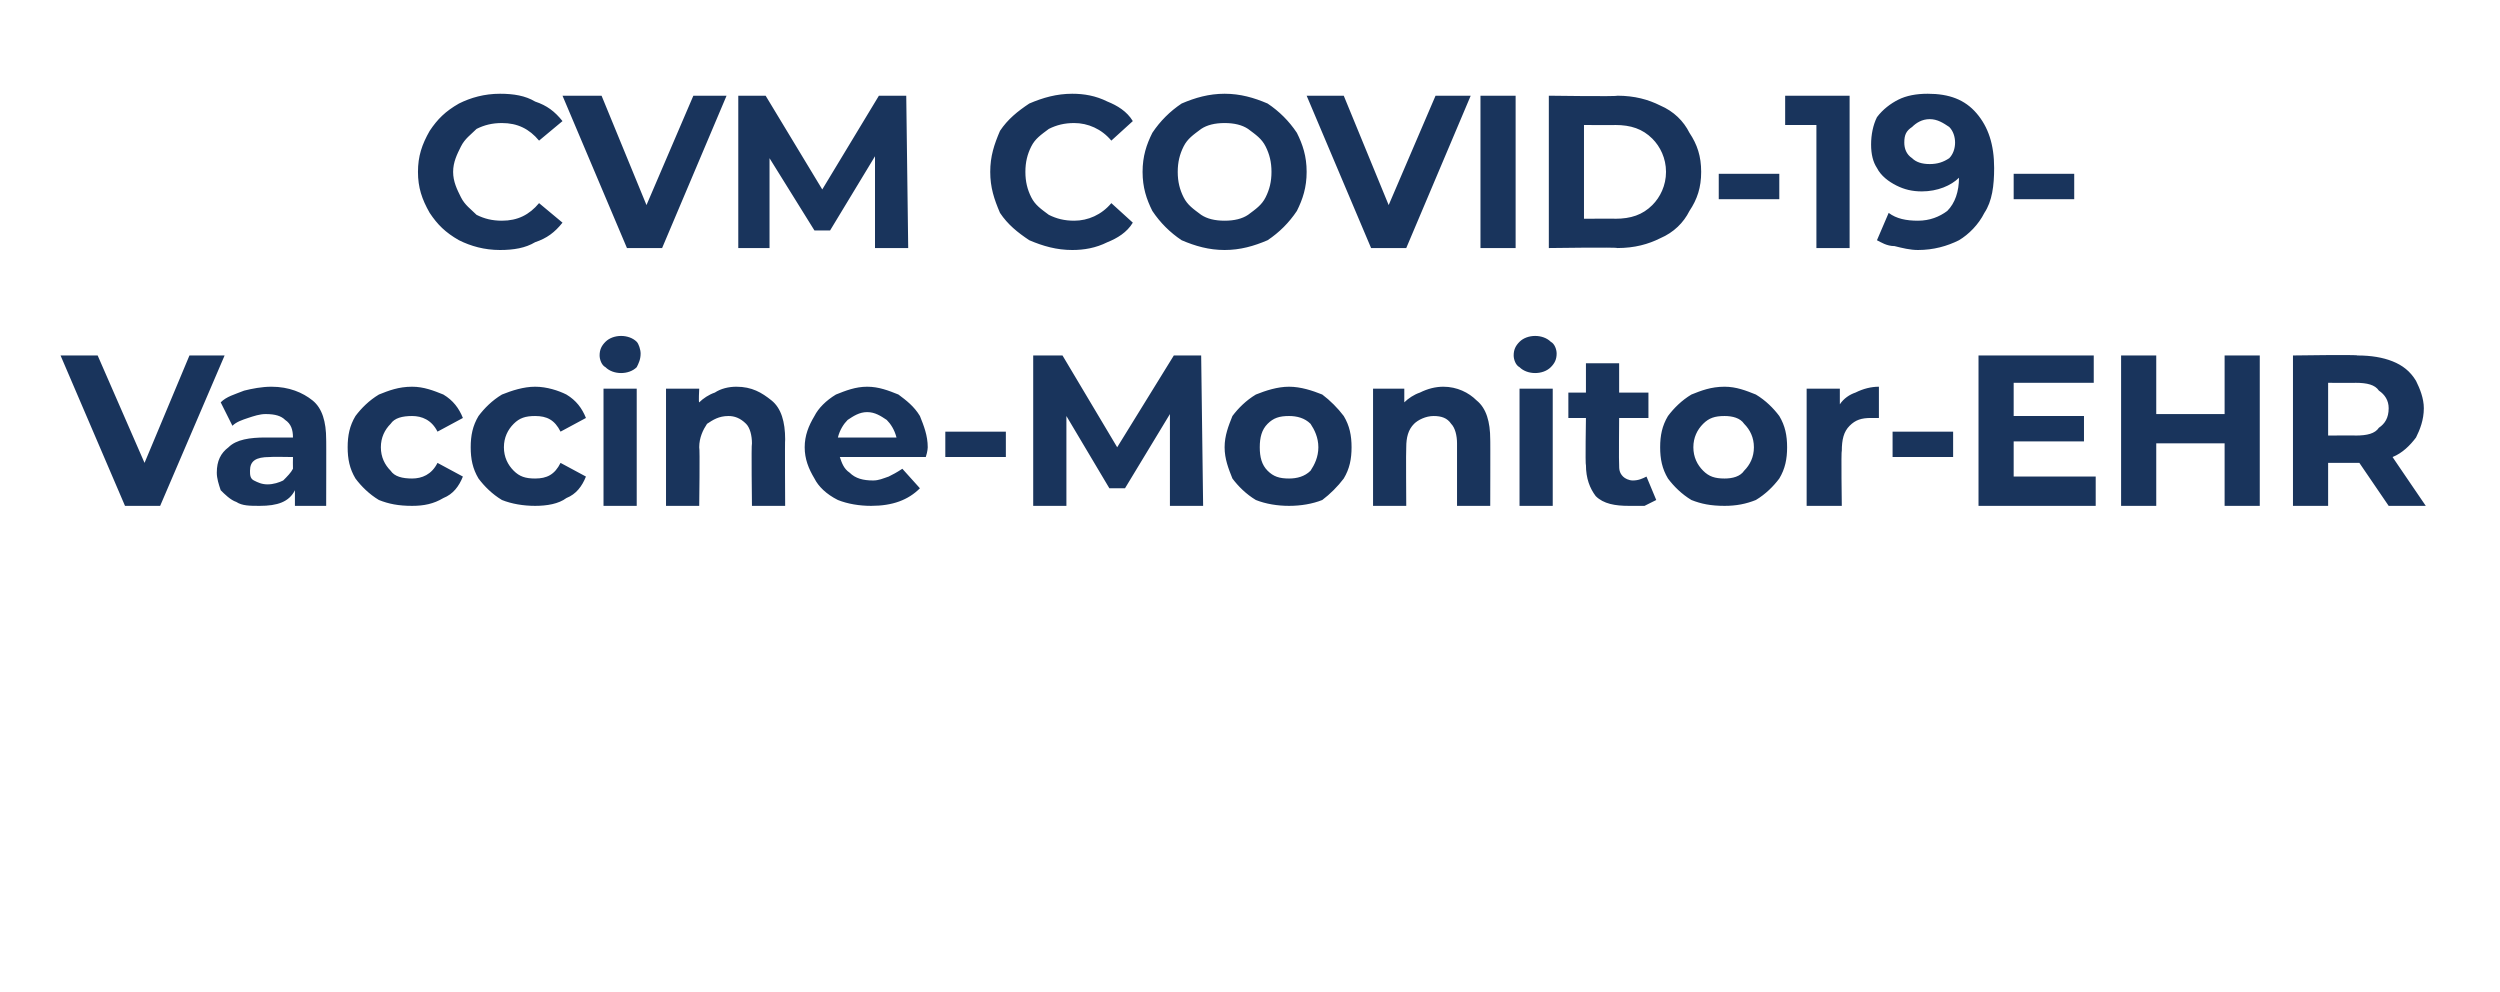
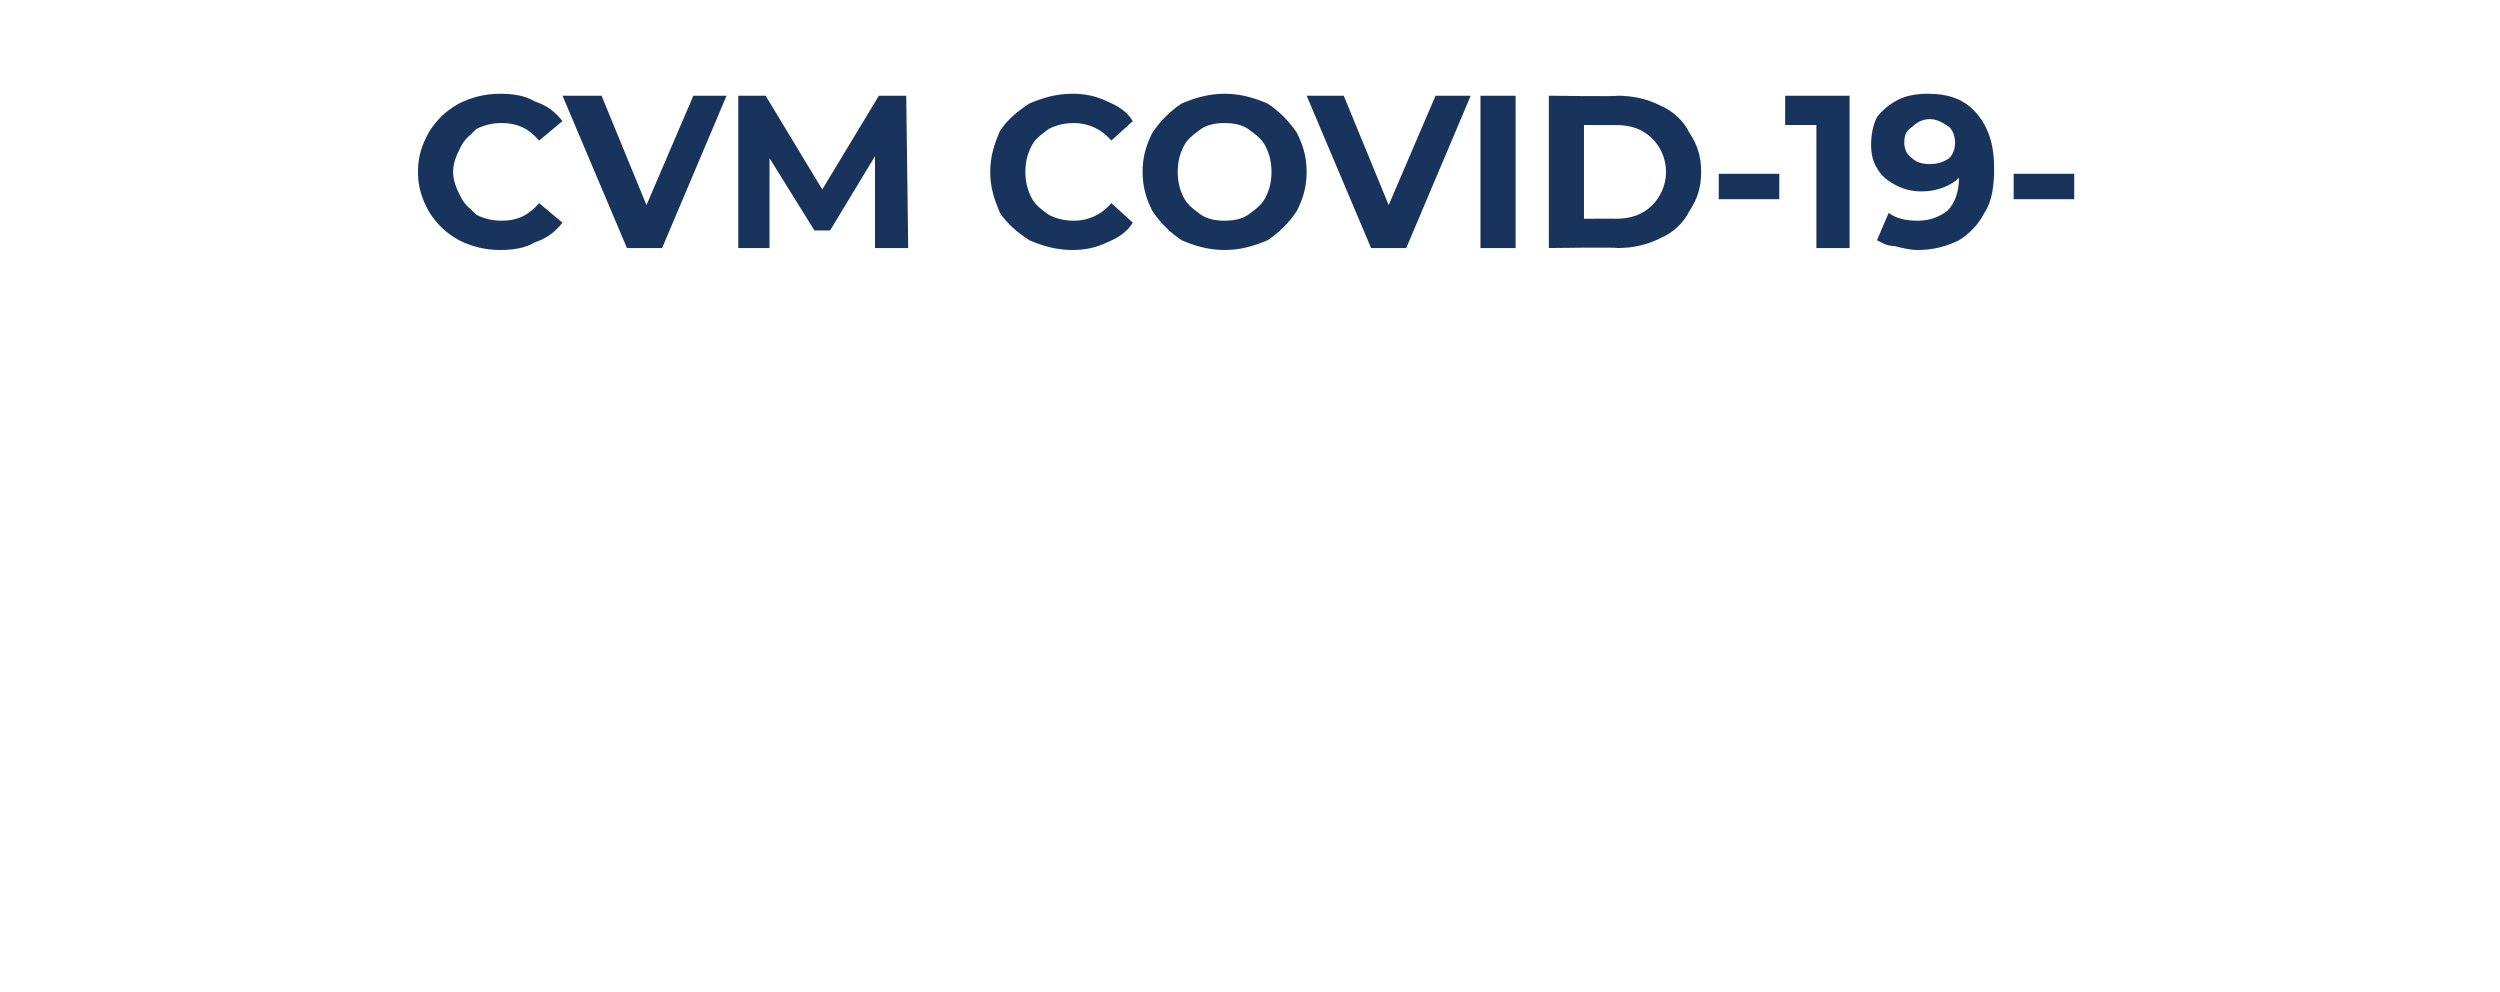
<svg xmlns="http://www.w3.org/2000/svg" version="1.1" width="128px" height="50.8px" viewBox="0 -2 128 50.8" style="top:-2px">
  <desc>CVM COVID 19 Vaccine Monitor EHR</desc>
  <defs />
  <g id="Polygon117057">
-     <path d="M 11.5 16.2 L 8.2 23.9 L 6.4 23.9 L 3.1 16.2 L 5 16.2 L 7.4 21.7 L 9.7 16.2 L 11.5 16.2 Z M 13.9 17.8 C 14.8 17.8 15.5 18.1 16 18.5 C 16.5 18.9 16.7 19.6 16.7 20.5 C 16.71 20.48 16.7 23.9 16.7 23.9 L 15.1 23.9 C 15.1 23.9 15.1 23.12 15.1 23.1 C 14.8 23.7 14.2 23.9 13.3 23.9 C 12.8 23.9 12.4 23.9 12.1 23.7 C 11.8 23.6 11.5 23.3 11.3 23.1 C 11.2 22.8 11.1 22.5 11.1 22.2 C 11.1 21.6 11.3 21.2 11.7 20.9 C 12.1 20.5 12.8 20.4 13.6 20.4 C 13.6 20.4 15 20.4 15 20.4 C 15 20 14.9 19.7 14.6 19.5 C 14.4 19.3 14.1 19.2 13.6 19.2 C 13.3 19.2 13 19.3 12.7 19.4 C 12.4 19.5 12.1 19.6 11.9 19.8 C 11.9 19.8 11.3 18.6 11.3 18.6 C 11.6 18.3 12 18.2 12.5 18 C 12.9 17.9 13.4 17.8 13.9 17.8 C 13.9 17.8 13.9 17.8 13.9 17.8 Z M 13.7 22.8 C 14 22.8 14.3 22.7 14.5 22.6 C 14.7 22.4 14.9 22.2 15 22 C 14.99 21.99 15 21.4 15 21.4 C 15 21.4 13.81 21.38 13.8 21.4 C 13.1 21.4 12.8 21.6 12.8 22.1 C 12.8 22.3 12.8 22.5 13 22.6 C 13.2 22.7 13.4 22.8 13.7 22.8 C 13.7 22.8 13.7 22.8 13.7 22.8 Z M 21.1 23.9 C 20.4 23.9 19.9 23.8 19.4 23.6 C 18.9 23.3 18.5 22.9 18.2 22.5 C 17.9 22 17.8 21.5 17.8 20.9 C 17.8 20.3 17.9 19.8 18.2 19.3 C 18.5 18.9 18.9 18.5 19.4 18.2 C 19.9 18 20.4 17.8 21.1 17.8 C 21.7 17.8 22.2 18 22.7 18.2 C 23.2 18.5 23.5 18.9 23.7 19.4 C 23.7 19.4 22.4 20.1 22.4 20.1 C 22.1 19.5 21.6 19.3 21.1 19.3 C 20.6 19.3 20.2 19.4 20 19.7 C 19.7 20 19.5 20.4 19.5 20.9 C 19.5 21.4 19.7 21.8 20 22.1 C 20.2 22.4 20.6 22.5 21.1 22.5 C 21.6 22.5 22.1 22.3 22.4 21.7 C 22.4 21.7 23.7 22.4 23.7 22.4 C 23.5 22.9 23.2 23.3 22.7 23.5 C 22.2 23.8 21.7 23.9 21.1 23.9 C 21.1 23.9 21.1 23.9 21.1 23.9 Z M 27.4 23.9 C 26.8 23.9 26.2 23.8 25.7 23.6 C 25.2 23.3 24.8 22.9 24.5 22.5 C 24.2 22 24.1 21.5 24.1 20.9 C 24.1 20.3 24.2 19.8 24.5 19.3 C 24.8 18.9 25.2 18.5 25.7 18.2 C 26.2 18 26.8 17.8 27.4 17.8 C 28 17.8 28.6 18 29 18.2 C 29.5 18.5 29.8 18.9 30 19.4 C 30 19.4 28.7 20.1 28.7 20.1 C 28.4 19.5 28 19.3 27.4 19.3 C 26.9 19.3 26.6 19.4 26.3 19.7 C 26 20 25.8 20.4 25.8 20.9 C 25.8 21.4 26 21.8 26.3 22.1 C 26.6 22.4 26.9 22.5 27.4 22.5 C 28 22.5 28.4 22.3 28.7 21.7 C 28.7 21.7 30 22.4 30 22.4 C 29.8 22.9 29.5 23.3 29 23.5 C 28.6 23.8 28 23.9 27.4 23.9 C 27.4 23.9 27.4 23.9 27.4 23.9 Z M 30.9 17.9 L 32.6 17.9 L 32.6 23.9 L 30.9 23.9 L 30.9 17.9 Z M 31.8 17.1 C 31.5 17.1 31.2 17 31 16.8 C 30.8 16.7 30.7 16.4 30.7 16.2 C 30.7 15.9 30.8 15.7 31 15.5 C 31.2 15.3 31.5 15.2 31.8 15.2 C 32.1 15.2 32.4 15.3 32.6 15.5 C 32.7 15.6 32.8 15.9 32.8 16.1 C 32.8 16.4 32.7 16.6 32.6 16.8 C 32.4 17 32.1 17.1 31.8 17.1 C 31.8 17.1 31.8 17.1 31.8 17.1 Z M 37.7 17.8 C 38.5 17.8 39 18.1 39.5 18.5 C 40 18.9 40.2 19.6 40.2 20.5 C 40.18 20.47 40.2 23.9 40.2 23.9 L 38.5 23.9 C 38.5 23.9 38.46 20.73 38.5 20.7 C 38.5 20.3 38.4 19.9 38.2 19.7 C 37.9 19.4 37.6 19.3 37.3 19.3 C 36.8 19.3 36.5 19.5 36.2 19.7 C 36 20 35.8 20.4 35.8 20.9 C 35.84 20.93 35.8 23.9 35.8 23.9 L 34.1 23.9 L 34.1 17.9 L 35.8 17.9 C 35.8 17.9 35.76 18.63 35.8 18.6 C 36 18.4 36.3 18.2 36.6 18.1 C 36.9 17.9 37.3 17.8 37.7 17.8 C 37.7 17.8 37.7 17.8 37.7 17.8 Z M 47.5 20.9 C 47.5 20.9 47.5 21.1 47.4 21.4 C 47.4 21.4 43 21.4 43 21.4 C 43.1 21.7 43.2 22 43.5 22.2 C 43.8 22.5 44.2 22.6 44.7 22.6 C 45 22.6 45.2 22.5 45.5 22.4 C 45.7 22.3 45.9 22.2 46.2 22 C 46.2 22 47.1 23 47.1 23 C 46.5 23.6 45.7 23.9 44.6 23.9 C 44 23.9 43.4 23.8 42.9 23.6 C 42.3 23.3 41.9 22.9 41.7 22.5 C 41.4 22 41.2 21.5 41.2 20.9 C 41.2 20.3 41.4 19.8 41.7 19.3 C 41.9 18.9 42.3 18.5 42.8 18.2 C 43.3 18 43.8 17.8 44.4 17.8 C 45 17.8 45.5 18 46 18.2 C 46.4 18.5 46.8 18.8 47.1 19.3 C 47.3 19.8 47.5 20.3 47.5 20.9 C 47.5 20.9 47.5 20.9 47.5 20.9 Z M 44.4 19.1 C 44 19.1 43.7 19.3 43.4 19.5 C 43.2 19.7 43 20 42.9 20.4 C 42.9 20.4 45.9 20.4 45.9 20.4 C 45.8 20 45.6 19.7 45.4 19.5 C 45.1 19.3 44.8 19.1 44.4 19.1 C 44.4 19.1 44.4 19.1 44.4 19.1 Z M 48.4 20.1 L 51.5 20.1 L 51.5 21.4 L 48.4 21.4 L 48.4 20.1 Z M 59.9 23.9 L 59.9 19.2 L 57.6 23 L 56.8 23 L 54.6 19.3 L 54.6 23.9 L 52.9 23.9 L 52.9 16.2 L 54.4 16.2 L 57.2 20.9 L 60.1 16.2 L 61.5 16.2 L 61.6 23.9 L 59.9 23.9 Z M 66 23.9 C 65.4 23.9 64.8 23.8 64.3 23.6 C 63.8 23.3 63.4 22.9 63.1 22.5 C 62.9 22 62.7 21.5 62.7 20.9 C 62.7 20.3 62.9 19.8 63.1 19.3 C 63.4 18.9 63.8 18.5 64.3 18.2 C 64.8 18 65.4 17.8 66 17.8 C 66.6 17.8 67.2 18 67.7 18.2 C 68.1 18.5 68.5 18.9 68.8 19.3 C 69.1 19.8 69.2 20.3 69.2 20.9 C 69.2 21.5 69.1 22 68.8 22.5 C 68.5 22.9 68.1 23.3 67.7 23.6 C 67.2 23.8 66.6 23.9 66 23.9 C 66 23.9 66 23.9 66 23.9 Z M 66 22.5 C 66.4 22.5 66.8 22.4 67.1 22.1 C 67.3 21.8 67.5 21.4 67.5 20.9 C 67.5 20.4 67.3 20 67.1 19.7 C 66.8 19.4 66.4 19.3 66 19.3 C 65.5 19.3 65.2 19.4 64.9 19.7 C 64.6 20 64.5 20.4 64.5 20.9 C 64.5 21.4 64.6 21.8 64.9 22.1 C 65.2 22.4 65.5 22.5 66 22.5 C 66 22.5 66 22.5 66 22.5 Z M 73.9 17.8 C 74.6 17.8 75.2 18.1 75.6 18.5 C 76.1 18.9 76.3 19.6 76.3 20.5 C 76.31 20.47 76.3 23.9 76.3 23.9 L 74.6 23.9 C 74.6 23.9 74.6 20.73 74.6 20.7 C 74.6 20.3 74.5 19.9 74.3 19.7 C 74.1 19.4 73.8 19.3 73.4 19.3 C 73 19.3 72.6 19.5 72.4 19.7 C 72.1 20 72 20.4 72 20.9 C 71.98 20.93 72 23.9 72 23.9 L 70.3 23.9 L 70.3 17.9 L 71.9 17.9 C 71.9 17.9 71.9 18.63 71.9 18.6 C 72.1 18.4 72.4 18.2 72.7 18.1 C 73.1 17.9 73.5 17.8 73.9 17.8 C 73.9 17.8 73.9 17.8 73.9 17.8 Z M 77.8 17.9 L 79.5 17.9 L 79.5 23.9 L 77.8 23.9 L 77.8 17.9 Z M 78.6 17.1 C 78.3 17.1 78 17 77.8 16.8 C 77.6 16.7 77.5 16.4 77.5 16.2 C 77.5 15.9 77.6 15.7 77.8 15.5 C 78 15.3 78.3 15.2 78.6 15.2 C 78.9 15.2 79.2 15.3 79.4 15.5 C 79.6 15.6 79.7 15.9 79.7 16.1 C 79.7 16.4 79.6 16.6 79.4 16.8 C 79.2 17 78.9 17.1 78.6 17.1 C 78.6 17.1 78.6 17.1 78.6 17.1 Z M 84.8 23.6 C 84.6 23.7 84.4 23.8 84.2 23.9 C 83.9 23.9 83.6 23.9 83.4 23.9 C 82.7 23.9 82.1 23.8 81.7 23.4 C 81.4 23 81.2 22.5 81.2 21.8 C 81.16 21.82 81.2 19.4 81.2 19.4 L 80.3 19.4 L 80.3 18.1 L 81.2 18.1 L 81.2 16.6 L 82.9 16.6 L 82.9 18.1 L 84.4 18.1 L 84.4 19.4 L 82.9 19.4 C 82.9 19.4 82.88 21.8 82.9 21.8 C 82.9 22 82.9 22.2 83.1 22.4 C 83.2 22.5 83.4 22.6 83.6 22.6 C 83.9 22.6 84.1 22.5 84.3 22.4 C 84.3 22.4 84.8 23.6 84.8 23.6 Z M 88.3 23.9 C 87.6 23.9 87.1 23.8 86.6 23.6 C 86.1 23.3 85.7 22.9 85.4 22.5 C 85.1 22 85 21.5 85 20.9 C 85 20.3 85.1 19.8 85.4 19.3 C 85.7 18.9 86.1 18.5 86.6 18.2 C 87.1 18 87.6 17.8 88.3 17.8 C 88.9 17.8 89.4 18 89.9 18.2 C 90.4 18.5 90.8 18.9 91.1 19.3 C 91.4 19.8 91.5 20.3 91.5 20.9 C 91.5 21.5 91.4 22 91.1 22.5 C 90.8 22.9 90.4 23.3 89.9 23.6 C 89.4 23.8 88.9 23.9 88.3 23.9 C 88.3 23.9 88.3 23.9 88.3 23.9 Z M 88.3 22.5 C 88.7 22.5 89.1 22.4 89.3 22.1 C 89.6 21.8 89.8 21.4 89.8 20.9 C 89.8 20.4 89.6 20 89.3 19.7 C 89.1 19.4 88.7 19.3 88.3 19.3 C 87.8 19.3 87.5 19.4 87.2 19.7 C 86.9 20 86.7 20.4 86.7 20.9 C 86.7 21.4 86.9 21.8 87.2 22.1 C 87.5 22.4 87.8 22.5 88.3 22.5 C 88.3 22.5 88.3 22.5 88.3 22.5 Z M 94.2 18.7 C 94.4 18.4 94.7 18.2 95 18.1 C 95.4 17.9 95.8 17.8 96.2 17.8 C 96.2 17.8 96.2 19.4 96.2 19.4 C 96 19.4 95.9 19.4 95.8 19.4 C 95.3 19.4 95 19.5 94.7 19.8 C 94.4 20.1 94.3 20.5 94.3 21.1 C 94.26 21.06 94.3 23.9 94.3 23.9 L 92.5 23.9 L 92.5 17.9 L 94.2 17.9 L 94.2 18.7 C 94.2 18.7 94.18 18.72 94.2 18.7 Z M 96.9 20.1 L 100 20.1 L 100 21.4 L 96.9 21.4 L 96.9 20.1 Z M 107.3 22.4 L 107.3 23.9 L 101.3 23.9 L 101.3 16.2 L 107.2 16.2 L 107.2 17.6 L 103.1 17.6 L 103.1 19.3 L 106.7 19.3 L 106.7 20.6 L 103.1 20.6 L 103.1 22.4 L 107.3 22.4 Z M 115.7 16.2 L 115.7 23.9 L 113.9 23.9 L 113.9 20.7 L 110.4 20.7 L 110.4 23.9 L 108.6 23.9 L 108.6 16.2 L 110.4 16.2 L 110.4 19.2 L 113.9 19.2 L 113.9 16.2 L 115.7 16.2 Z M 122.3 23.9 L 120.8 21.7 L 120.7 21.7 L 119.2 21.7 L 119.2 23.9 L 117.4 23.9 L 117.4 16.2 C 117.4 16.2 120.72 16.15 120.7 16.2 C 121.4 16.2 122 16.3 122.5 16.5 C 123 16.7 123.4 17 123.7 17.5 C 123.9 17.9 124.1 18.4 124.1 18.9 C 124.1 19.5 123.9 20 123.7 20.4 C 123.4 20.8 123 21.2 122.5 21.4 C 122.48 21.38 124.2 23.9 124.2 23.9 L 122.3 23.9 Z M 122.3 18.9 C 122.3 18.5 122.1 18.2 121.8 18 C 121.6 17.7 121.2 17.6 120.6 17.6 C 120.62 17.61 119.2 17.6 119.2 17.6 L 119.2 20.3 C 119.2 20.3 120.62 20.29 120.6 20.3 C 121.2 20.3 121.6 20.2 121.8 19.9 C 122.1 19.7 122.3 19.4 122.3 18.9 C 122.3 18.9 122.3 18.9 122.3 18.9 Z " stroke="none" fill="#19345c" />
-   </g>
+     </g>
  <g id="Polygon117056">
    <path d="M 25.6 10.8 C 24.8 10.8 24.1 10.6 23.5 10.3 C 22.8 9.9 22.4 9.5 22 8.9 C 21.6 8.2 21.4 7.6 21.4 6.8 C 21.4 6 21.6 5.4 22 4.7 C 22.4 4.1 22.8 3.7 23.5 3.3 C 24.1 3 24.8 2.8 25.6 2.8 C 26.3 2.8 26.9 2.9 27.4 3.2 C 28 3.4 28.4 3.7 28.8 4.2 C 28.8 4.2 27.6 5.2 27.6 5.2 C 27.1 4.6 26.5 4.3 25.7 4.3 C 25.2 4.3 24.8 4.4 24.4 4.6 C 24.1 4.9 23.8 5.1 23.6 5.5 C 23.4 5.9 23.2 6.3 23.2 6.8 C 23.2 7.3 23.4 7.7 23.6 8.1 C 23.8 8.5 24.1 8.7 24.4 9 C 24.8 9.2 25.2 9.3 25.7 9.3 C 26.5 9.3 27.1 9 27.6 8.4 C 27.6 8.4 28.8 9.4 28.8 9.4 C 28.4 9.9 28 10.2 27.4 10.4 C 26.9 10.7 26.3 10.8 25.6 10.8 C 25.6 10.8 25.6 10.8 25.6 10.8 Z M 37.2 2.9 L 33.9 10.7 L 32.1 10.7 L 28.8 2.9 L 30.8 2.9 L 33.1 8.5 L 35.5 2.9 L 37.2 2.9 Z M 44.8 10.7 L 44.8 6 L 42.5 9.8 L 41.7 9.8 L 39.4 6.1 L 39.4 10.7 L 37.8 10.7 L 37.8 2.9 L 39.2 2.9 L 42.1 7.7 L 45 2.9 L 46.4 2.9 L 46.5 10.7 L 44.8 10.7 Z M 54.9 10.8 C 54.1 10.8 53.4 10.6 52.7 10.3 C 52.1 9.9 51.6 9.5 51.2 8.9 C 50.9 8.2 50.7 7.6 50.7 6.8 C 50.7 6 50.9 5.4 51.2 4.7 C 51.6 4.1 52.1 3.7 52.7 3.3 C 53.4 3 54.1 2.8 54.9 2.8 C 55.5 2.8 56.1 2.9 56.7 3.2 C 57.2 3.4 57.7 3.7 58 4.2 C 58 4.2 56.9 5.2 56.9 5.2 C 56.4 4.6 55.7 4.3 55 4.3 C 54.5 4.3 54.1 4.4 53.7 4.6 C 53.3 4.9 53 5.1 52.8 5.5 C 52.6 5.9 52.5 6.3 52.5 6.8 C 52.5 7.3 52.6 7.7 52.8 8.1 C 53 8.5 53.3 8.7 53.7 9 C 54.1 9.2 54.5 9.3 55 9.3 C 55.7 9.3 56.4 9 56.9 8.4 C 56.9 8.4 58 9.4 58 9.4 C 57.7 9.9 57.2 10.2 56.7 10.4 C 56.1 10.7 55.5 10.8 54.9 10.8 C 54.9 10.8 54.9 10.8 54.9 10.8 Z M 62.7 10.8 C 61.9 10.8 61.2 10.6 60.5 10.3 C 59.9 9.9 59.4 9.4 59 8.8 C 58.7 8.2 58.5 7.6 58.5 6.8 C 58.5 6 58.7 5.4 59 4.8 C 59.4 4.2 59.9 3.7 60.5 3.3 C 61.2 3 61.9 2.8 62.7 2.8 C 63.5 2.8 64.2 3 64.9 3.3 C 65.5 3.7 66 4.2 66.4 4.8 C 66.7 5.4 66.9 6 66.9 6.8 C 66.9 7.6 66.7 8.2 66.4 8.8 C 66 9.4 65.5 9.9 64.9 10.3 C 64.2 10.6 63.5 10.8 62.7 10.8 C 62.7 10.8 62.7 10.8 62.7 10.8 Z M 62.7 9.3 C 63.2 9.3 63.6 9.2 63.9 9 C 64.3 8.7 64.6 8.5 64.8 8.1 C 65 7.7 65.1 7.3 65.1 6.8 C 65.1 6.3 65 5.9 64.8 5.5 C 64.6 5.1 64.3 4.9 63.9 4.6 C 63.6 4.4 63.2 4.3 62.7 4.3 C 62.2 4.3 61.8 4.4 61.5 4.6 C 61.1 4.9 60.8 5.1 60.6 5.5 C 60.4 5.9 60.3 6.3 60.3 6.8 C 60.3 7.3 60.4 7.7 60.6 8.1 C 60.8 8.5 61.1 8.7 61.5 9 C 61.8 9.2 62.2 9.3 62.7 9.3 C 62.7 9.3 62.7 9.3 62.7 9.3 Z M 75.3 2.9 L 72 10.7 L 70.2 10.7 L 66.9 2.9 L 68.8 2.9 L 71.1 8.5 L 73.5 2.9 L 75.3 2.9 Z M 75.8 2.9 L 77.6 2.9 L 77.6 10.7 L 75.8 10.7 L 75.8 2.9 Z M 79.3 2.9 C 79.3 2.9 82.82 2.95 82.8 2.9 C 83.7 2.9 84.4 3.1 85 3.4 C 85.7 3.7 86.2 4.2 86.5 4.8 C 86.9 5.4 87.1 6 87.1 6.8 C 87.1 7.6 86.9 8.2 86.5 8.8 C 86.2 9.4 85.7 9.9 85 10.2 C 84.4 10.5 83.7 10.7 82.8 10.7 C 82.82 10.65 79.3 10.7 79.3 10.7 L 79.3 2.9 Z M 82.7 9.2 C 83.5 9.2 84.1 9 84.6 8.5 C 85 8.1 85.3 7.5 85.3 6.8 C 85.3 6.1 85 5.5 84.6 5.1 C 84.1 4.6 83.5 4.4 82.7 4.4 C 82.73 4.41 81.1 4.4 81.1 4.4 L 81.1 9.2 C 81.1 9.2 82.73 9.19 82.7 9.2 Z M 88 6.9 L 91.1 6.9 L 91.1 8.2 L 88 8.2 L 88 6.9 Z M 94.7 2.9 L 94.7 10.7 L 93 10.7 L 93 4.4 L 91.4 4.4 L 91.4 2.9 L 94.7 2.9 Z M 98.7 2.8 C 99.8 2.8 100.6 3.1 101.2 3.8 C 101.8 4.5 102.1 5.4 102.1 6.6 C 102.1 7.5 102 8.3 101.6 8.9 C 101.3 9.5 100.8 10 100.3 10.3 C 99.7 10.6 99 10.8 98.2 10.8 C 97.8 10.8 97.4 10.7 97 10.6 C 96.6 10.6 96.3 10.4 96.1 10.3 C 96.1 10.3 96.7 8.9 96.7 8.9 C 97.1 9.2 97.6 9.3 98.2 9.3 C 98.8 9.3 99.3 9.1 99.7 8.8 C 100.1 8.4 100.3 7.8 100.3 7.1 C 99.9 7.5 99.2 7.8 98.4 7.8 C 97.9 7.8 97.5 7.7 97.1 7.5 C 96.7 7.3 96.3 7 96.1 6.6 C 95.9 6.3 95.8 5.9 95.8 5.4 C 95.8 4.9 95.9 4.4 96.1 4 C 96.4 3.6 96.8 3.3 97.2 3.1 C 97.6 2.9 98.1 2.8 98.7 2.8 C 98.7 2.8 98.7 2.8 98.7 2.8 Z M 98.8 6.4 C 99.2 6.4 99.5 6.3 99.8 6.1 C 100 5.9 100.1 5.6 100.1 5.3 C 100.1 5 100 4.7 99.8 4.5 C 99.5 4.3 99.2 4.1 98.8 4.1 C 98.4 4.1 98.1 4.3 97.9 4.5 C 97.6 4.7 97.5 4.9 97.5 5.3 C 97.5 5.6 97.6 5.9 97.9 6.1 C 98.1 6.3 98.4 6.4 98.8 6.4 C 98.8 6.4 98.8 6.4 98.8 6.4 Z M 103.1 6.9 L 106.2 6.9 L 106.2 8.2 L 103.1 8.2 L 103.1 6.9 Z " stroke="none" fill="#19345c" />
  </g>
</svg>